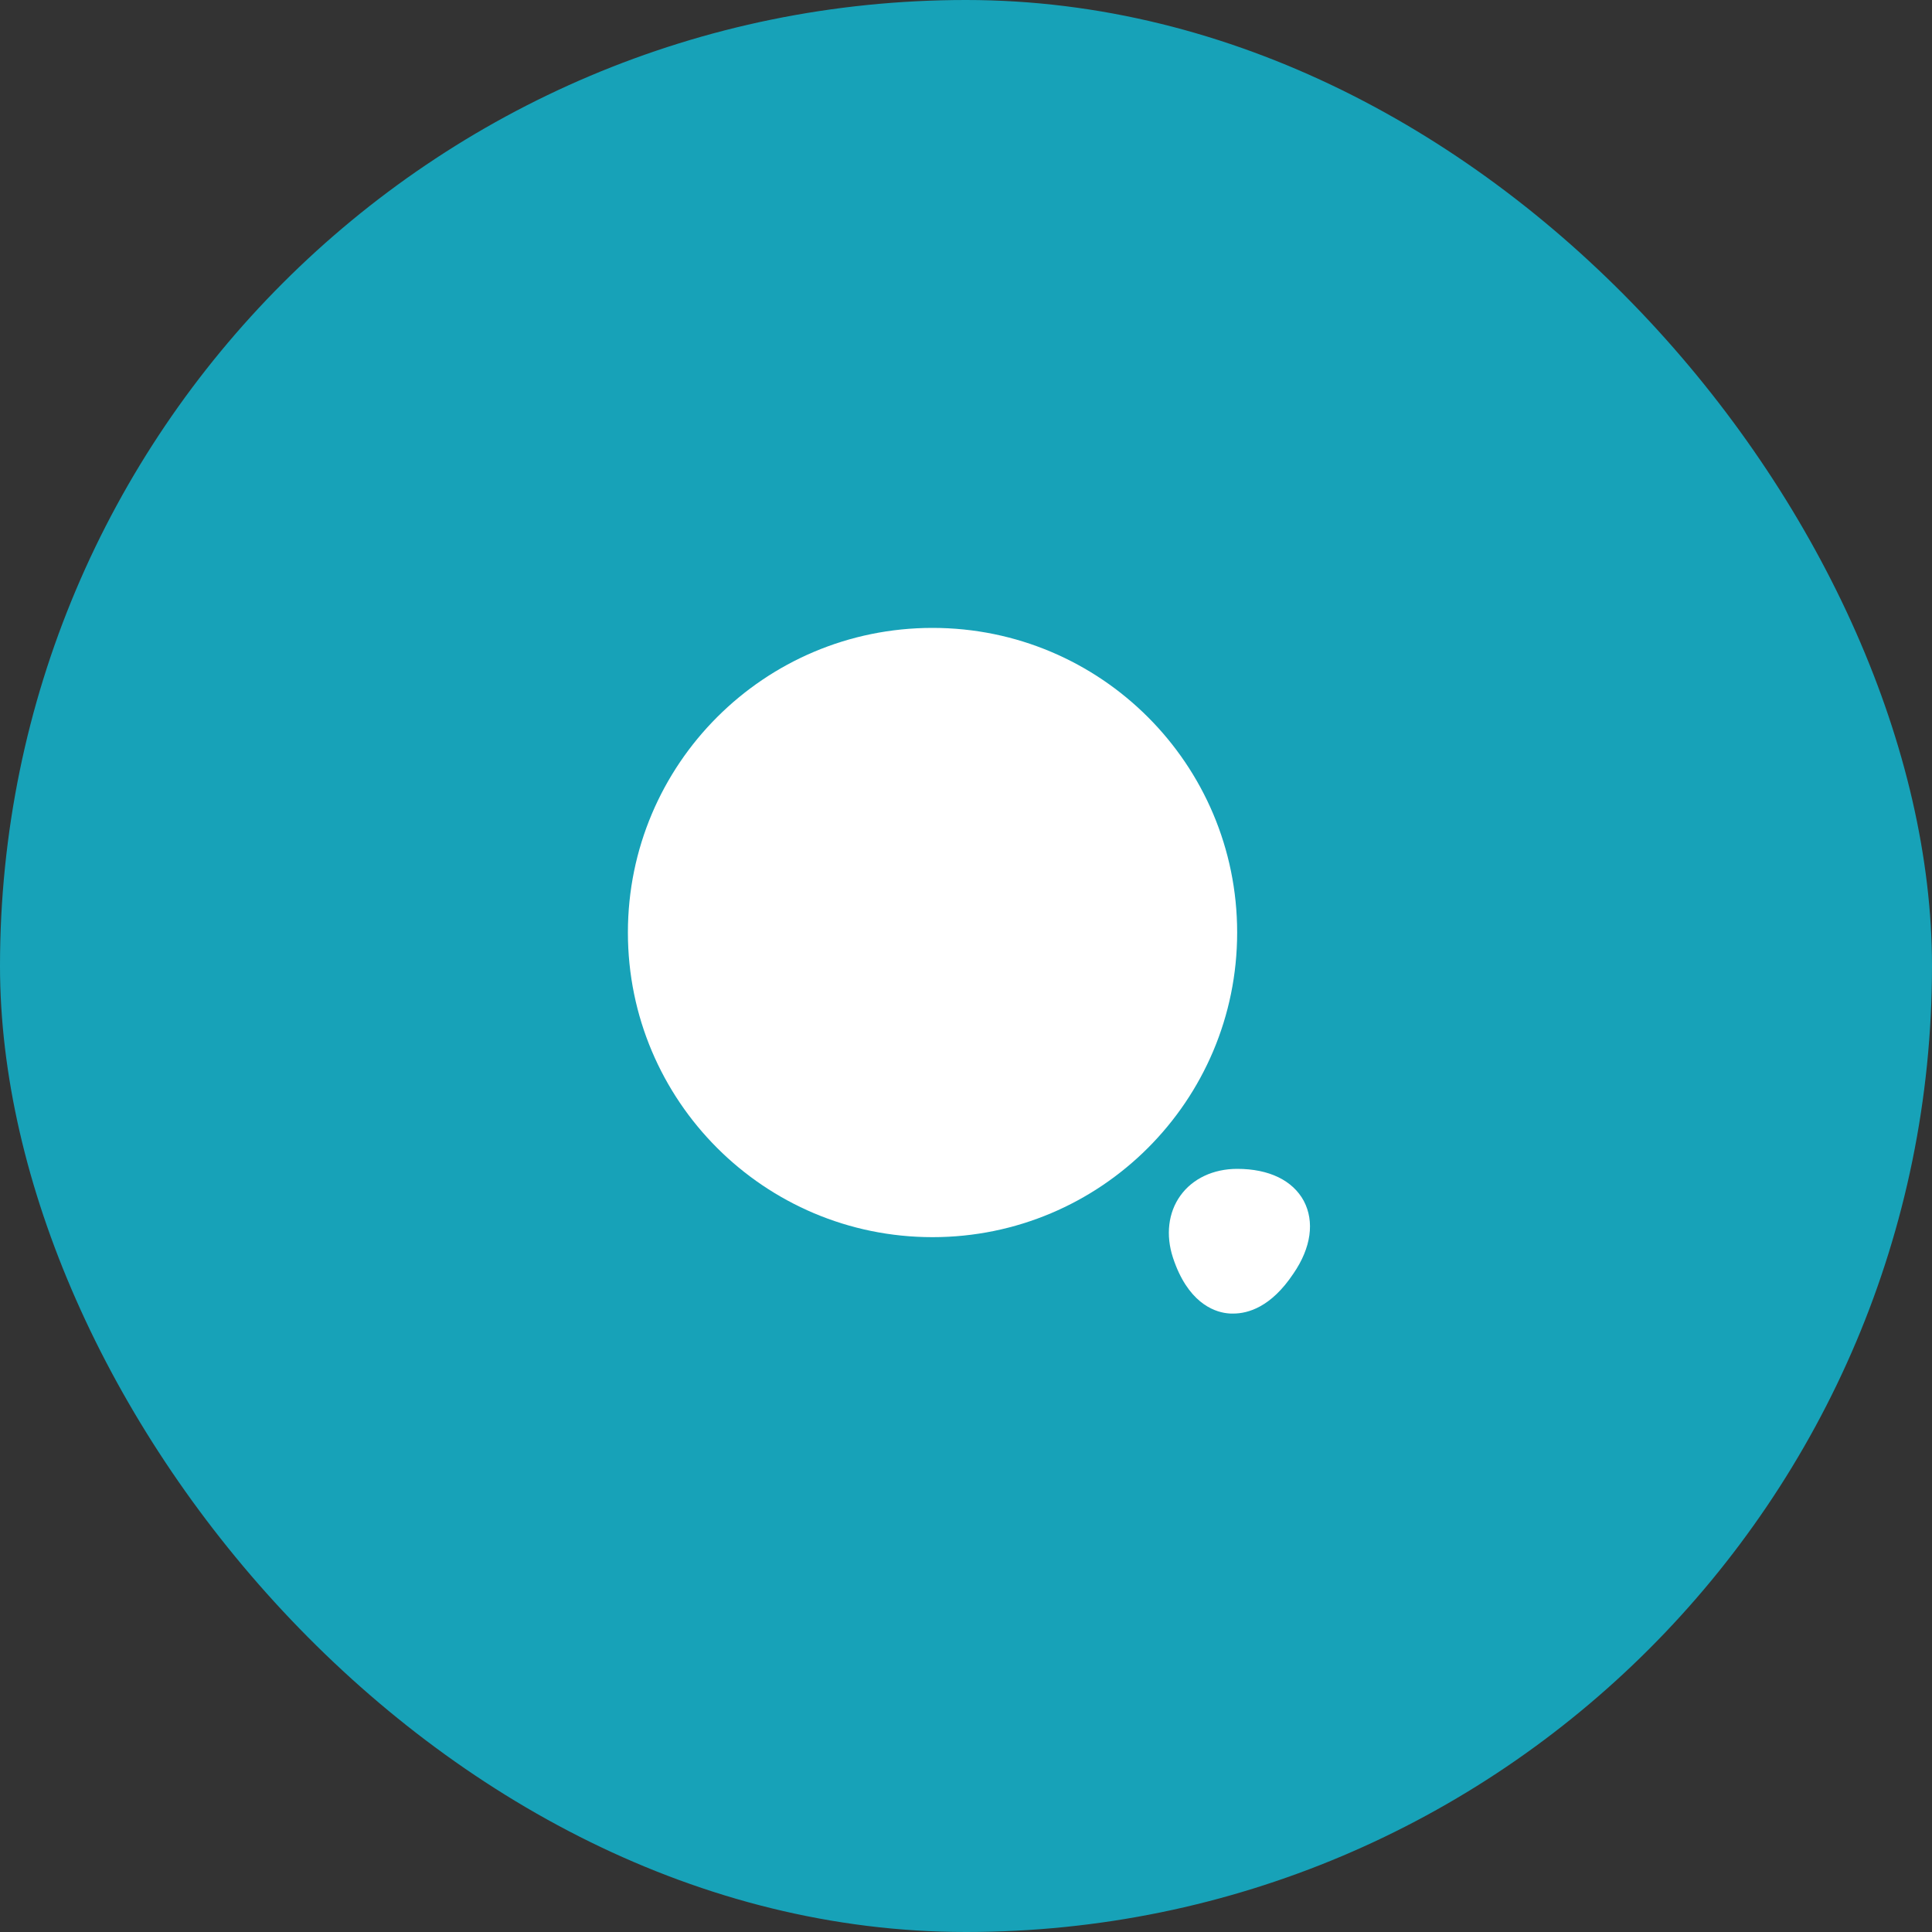
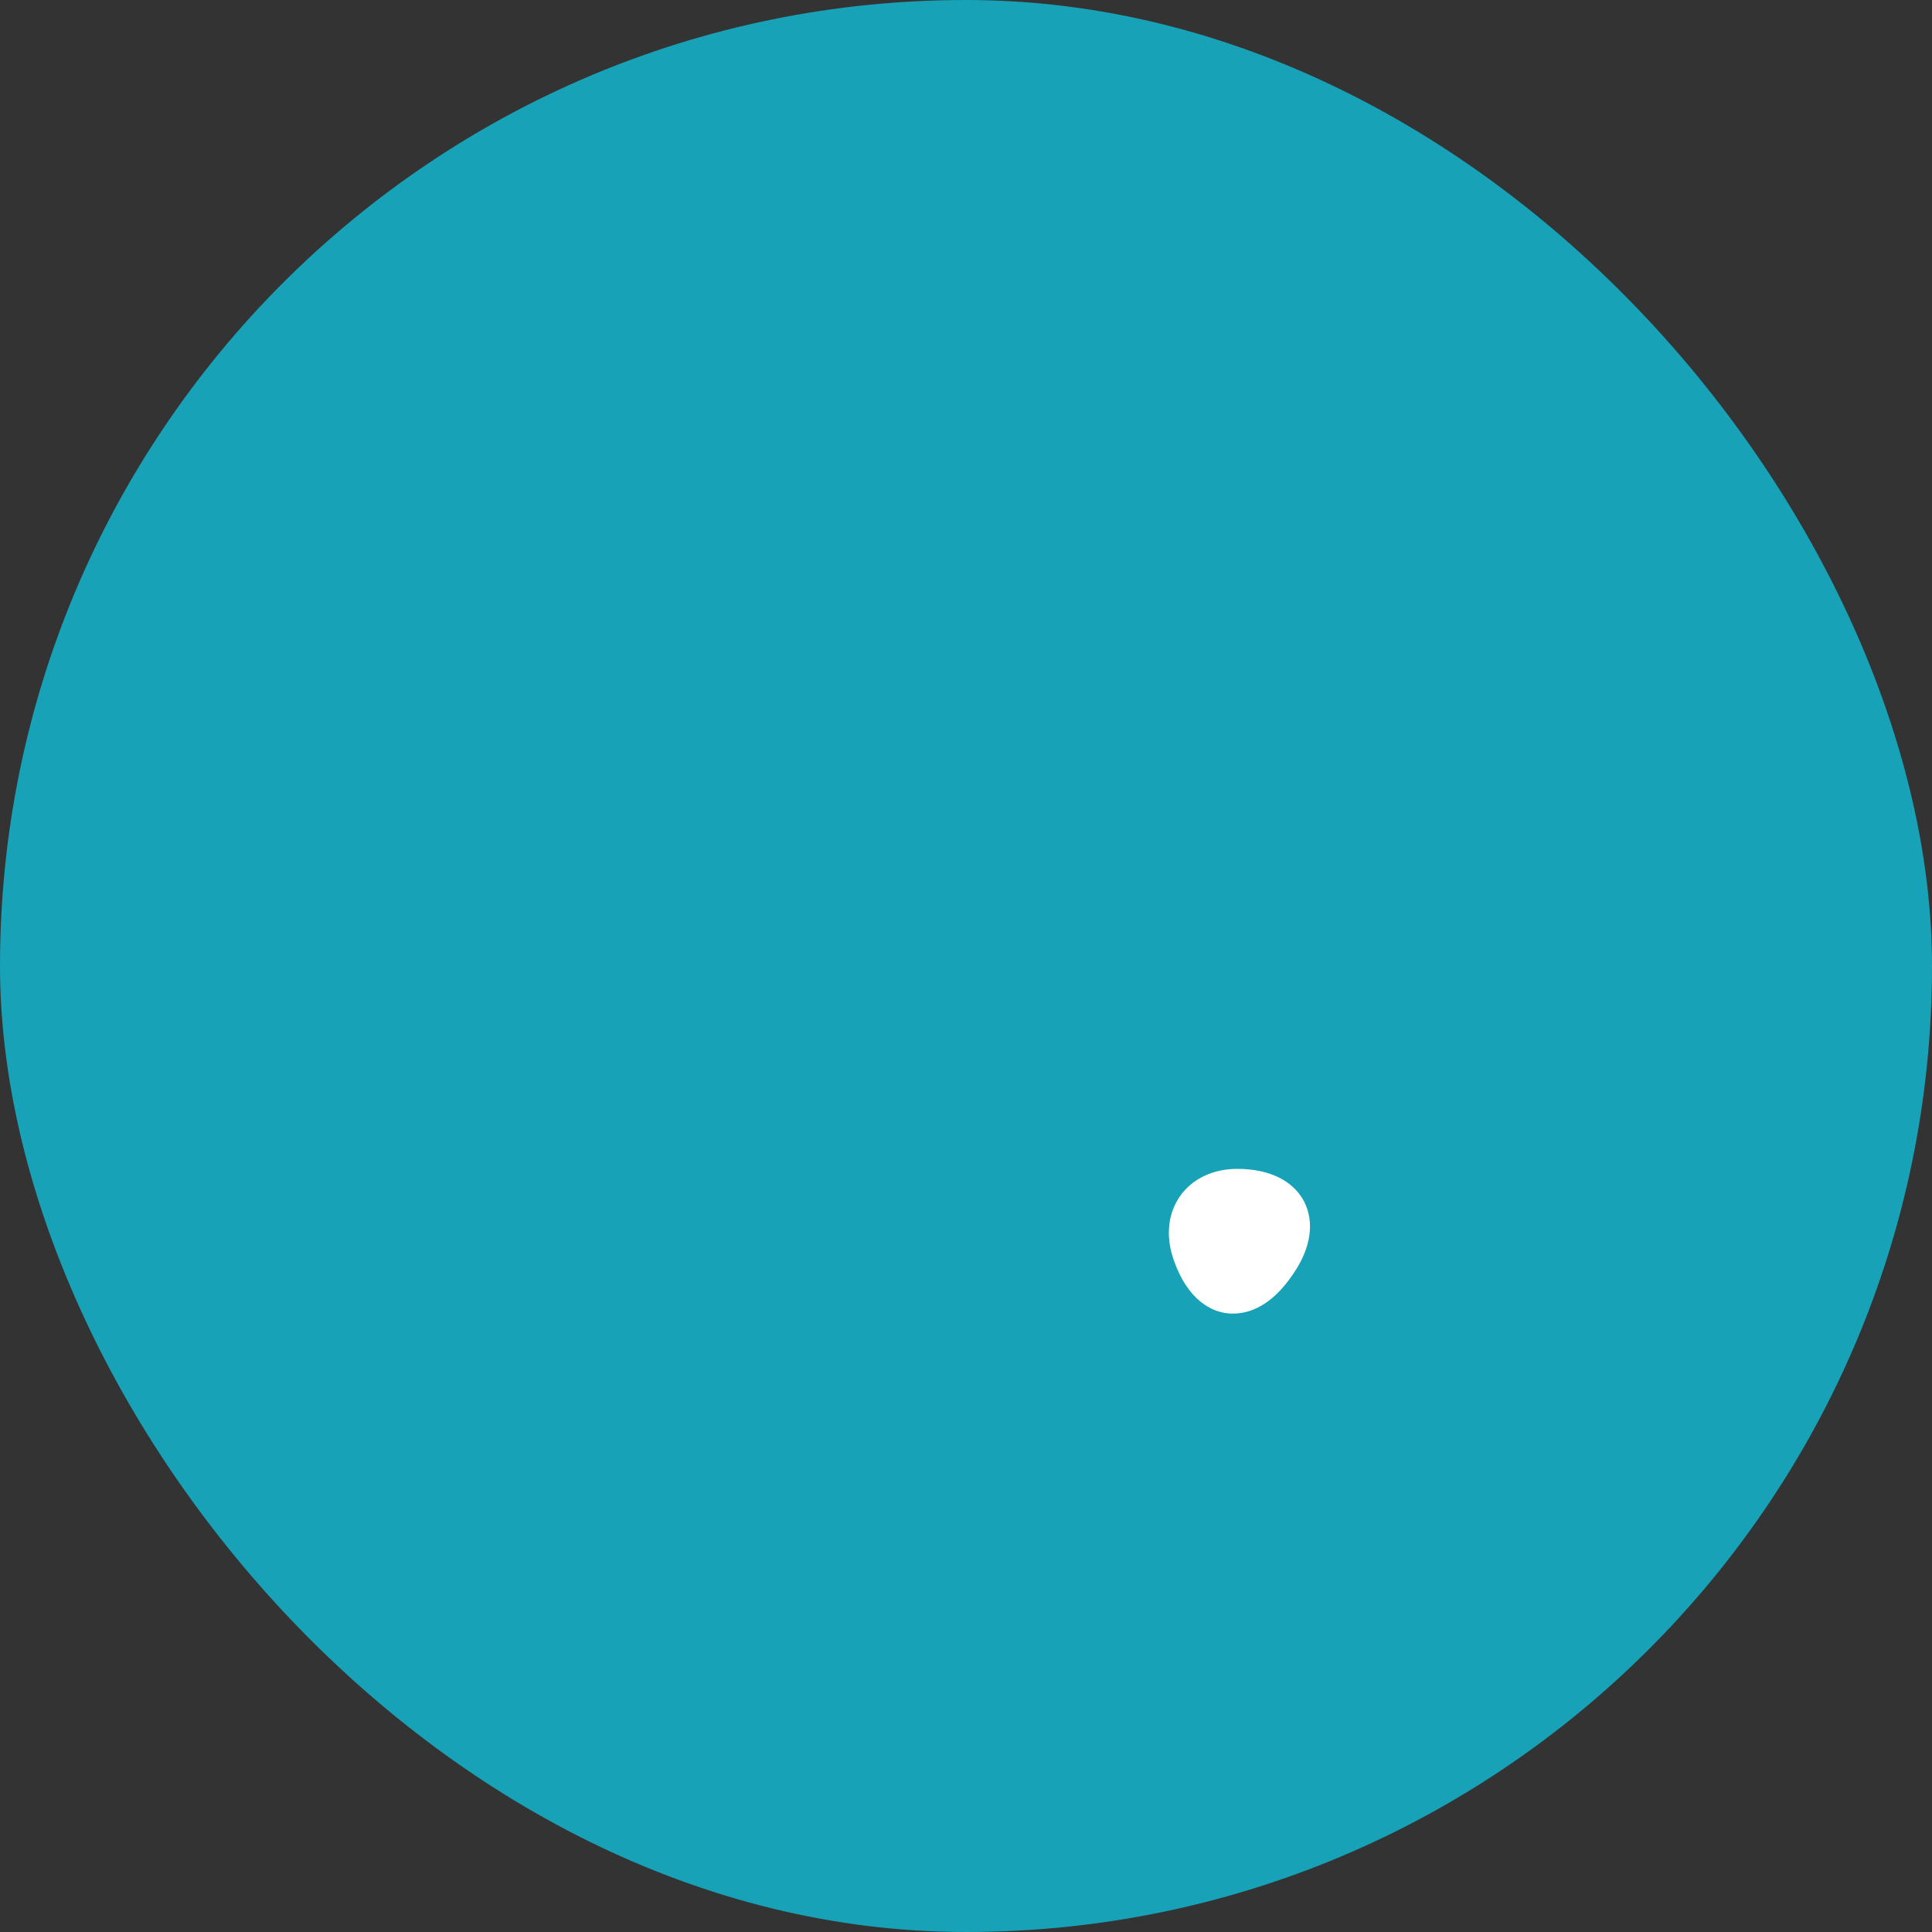
<svg xmlns="http://www.w3.org/2000/svg" width="100" height="100" viewBox="0 0 100 100" fill="none">
  <rect x="0" y="0" width="100" height="100" fill="#333333" stroke="none" />
  <rect width="100" height="100" rx="50" fill="#17A2B8" />
-   <path d="M48.267 64.035C56.976 64.035 64.035 56.976 64.035 48.267C64.035 39.559 56.976 32.5 48.267 32.5C39.559 32.5 32.5 39.559 32.5 48.267C32.5 56.976 39.559 64.035 48.267 64.035Z" fill="white" />
  <path d="M67.486 62.163C66.909 61.095 65.683 60.5 64.038 60.5C62.796 60.5 61.728 61.008 61.099 61.883C60.468 62.758 60.328 63.93 60.714 65.103C61.466 67.377 62.779 67.885 63.496 67.972C63.601 67.99 63.706 67.99 63.828 67.99C64.599 67.99 65.788 67.657 66.944 65.925C67.871 64.578 68.046 63.23 67.486 62.163Z" fill="white" />
</svg>